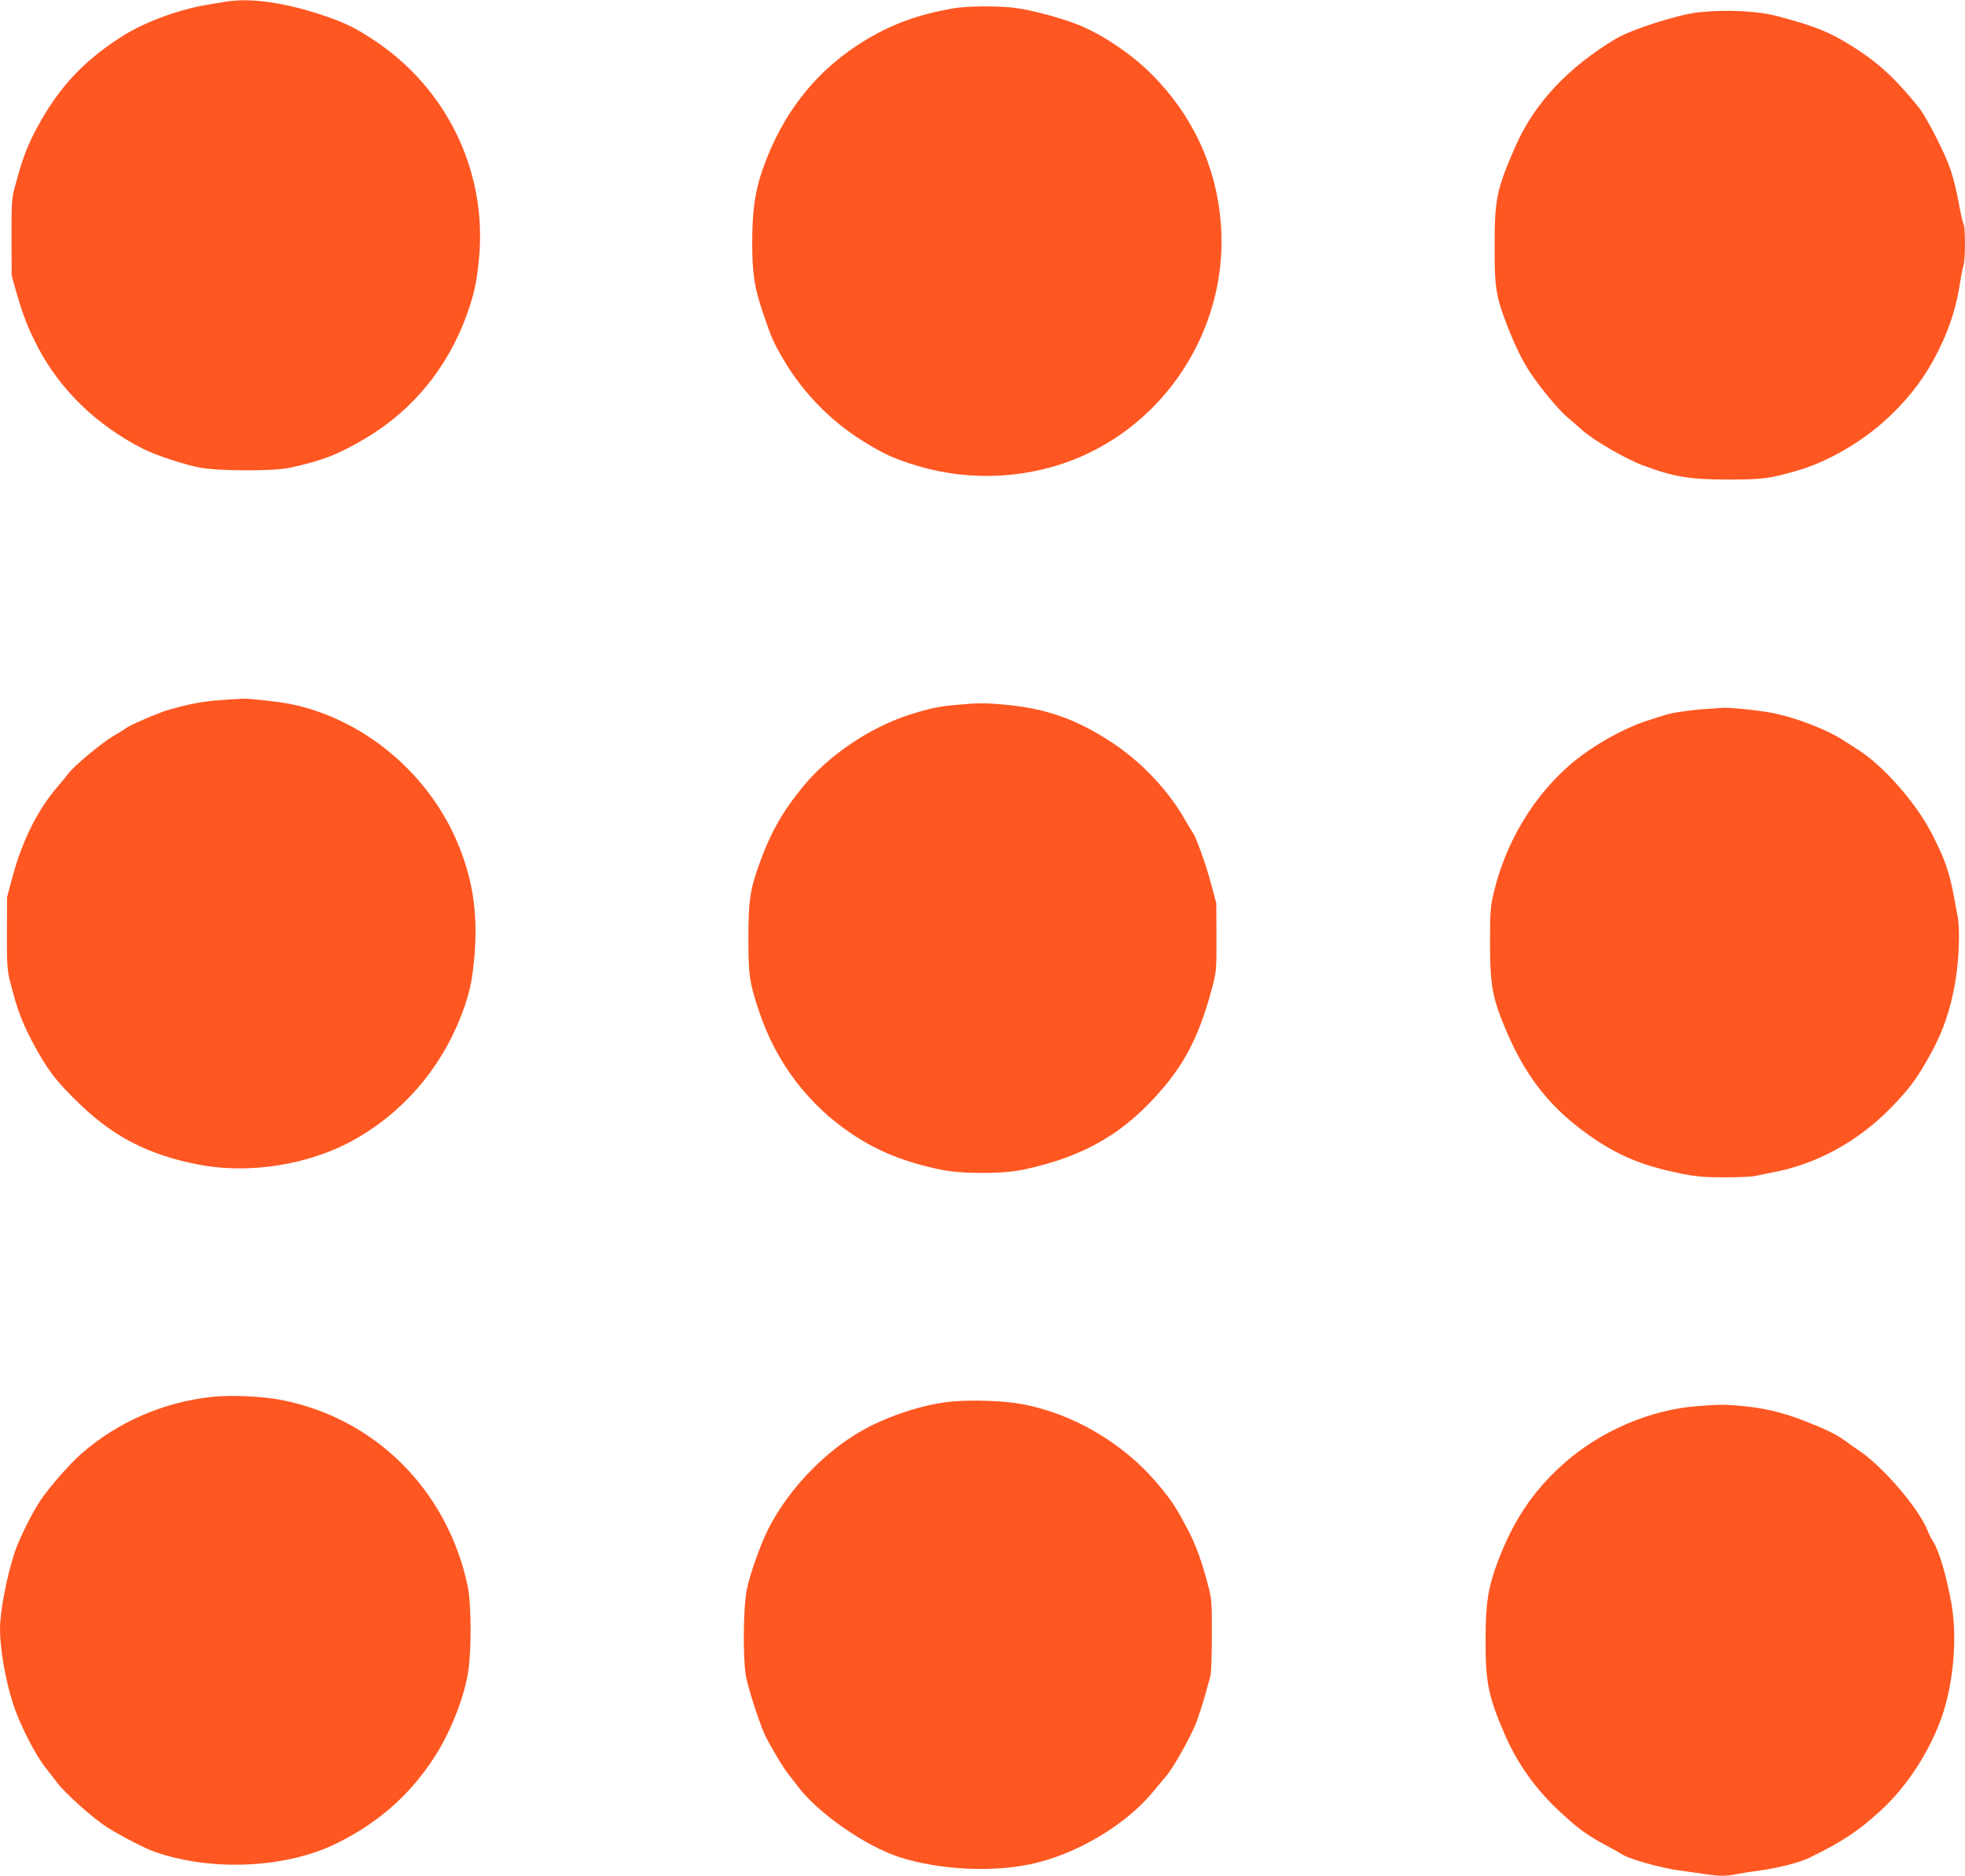
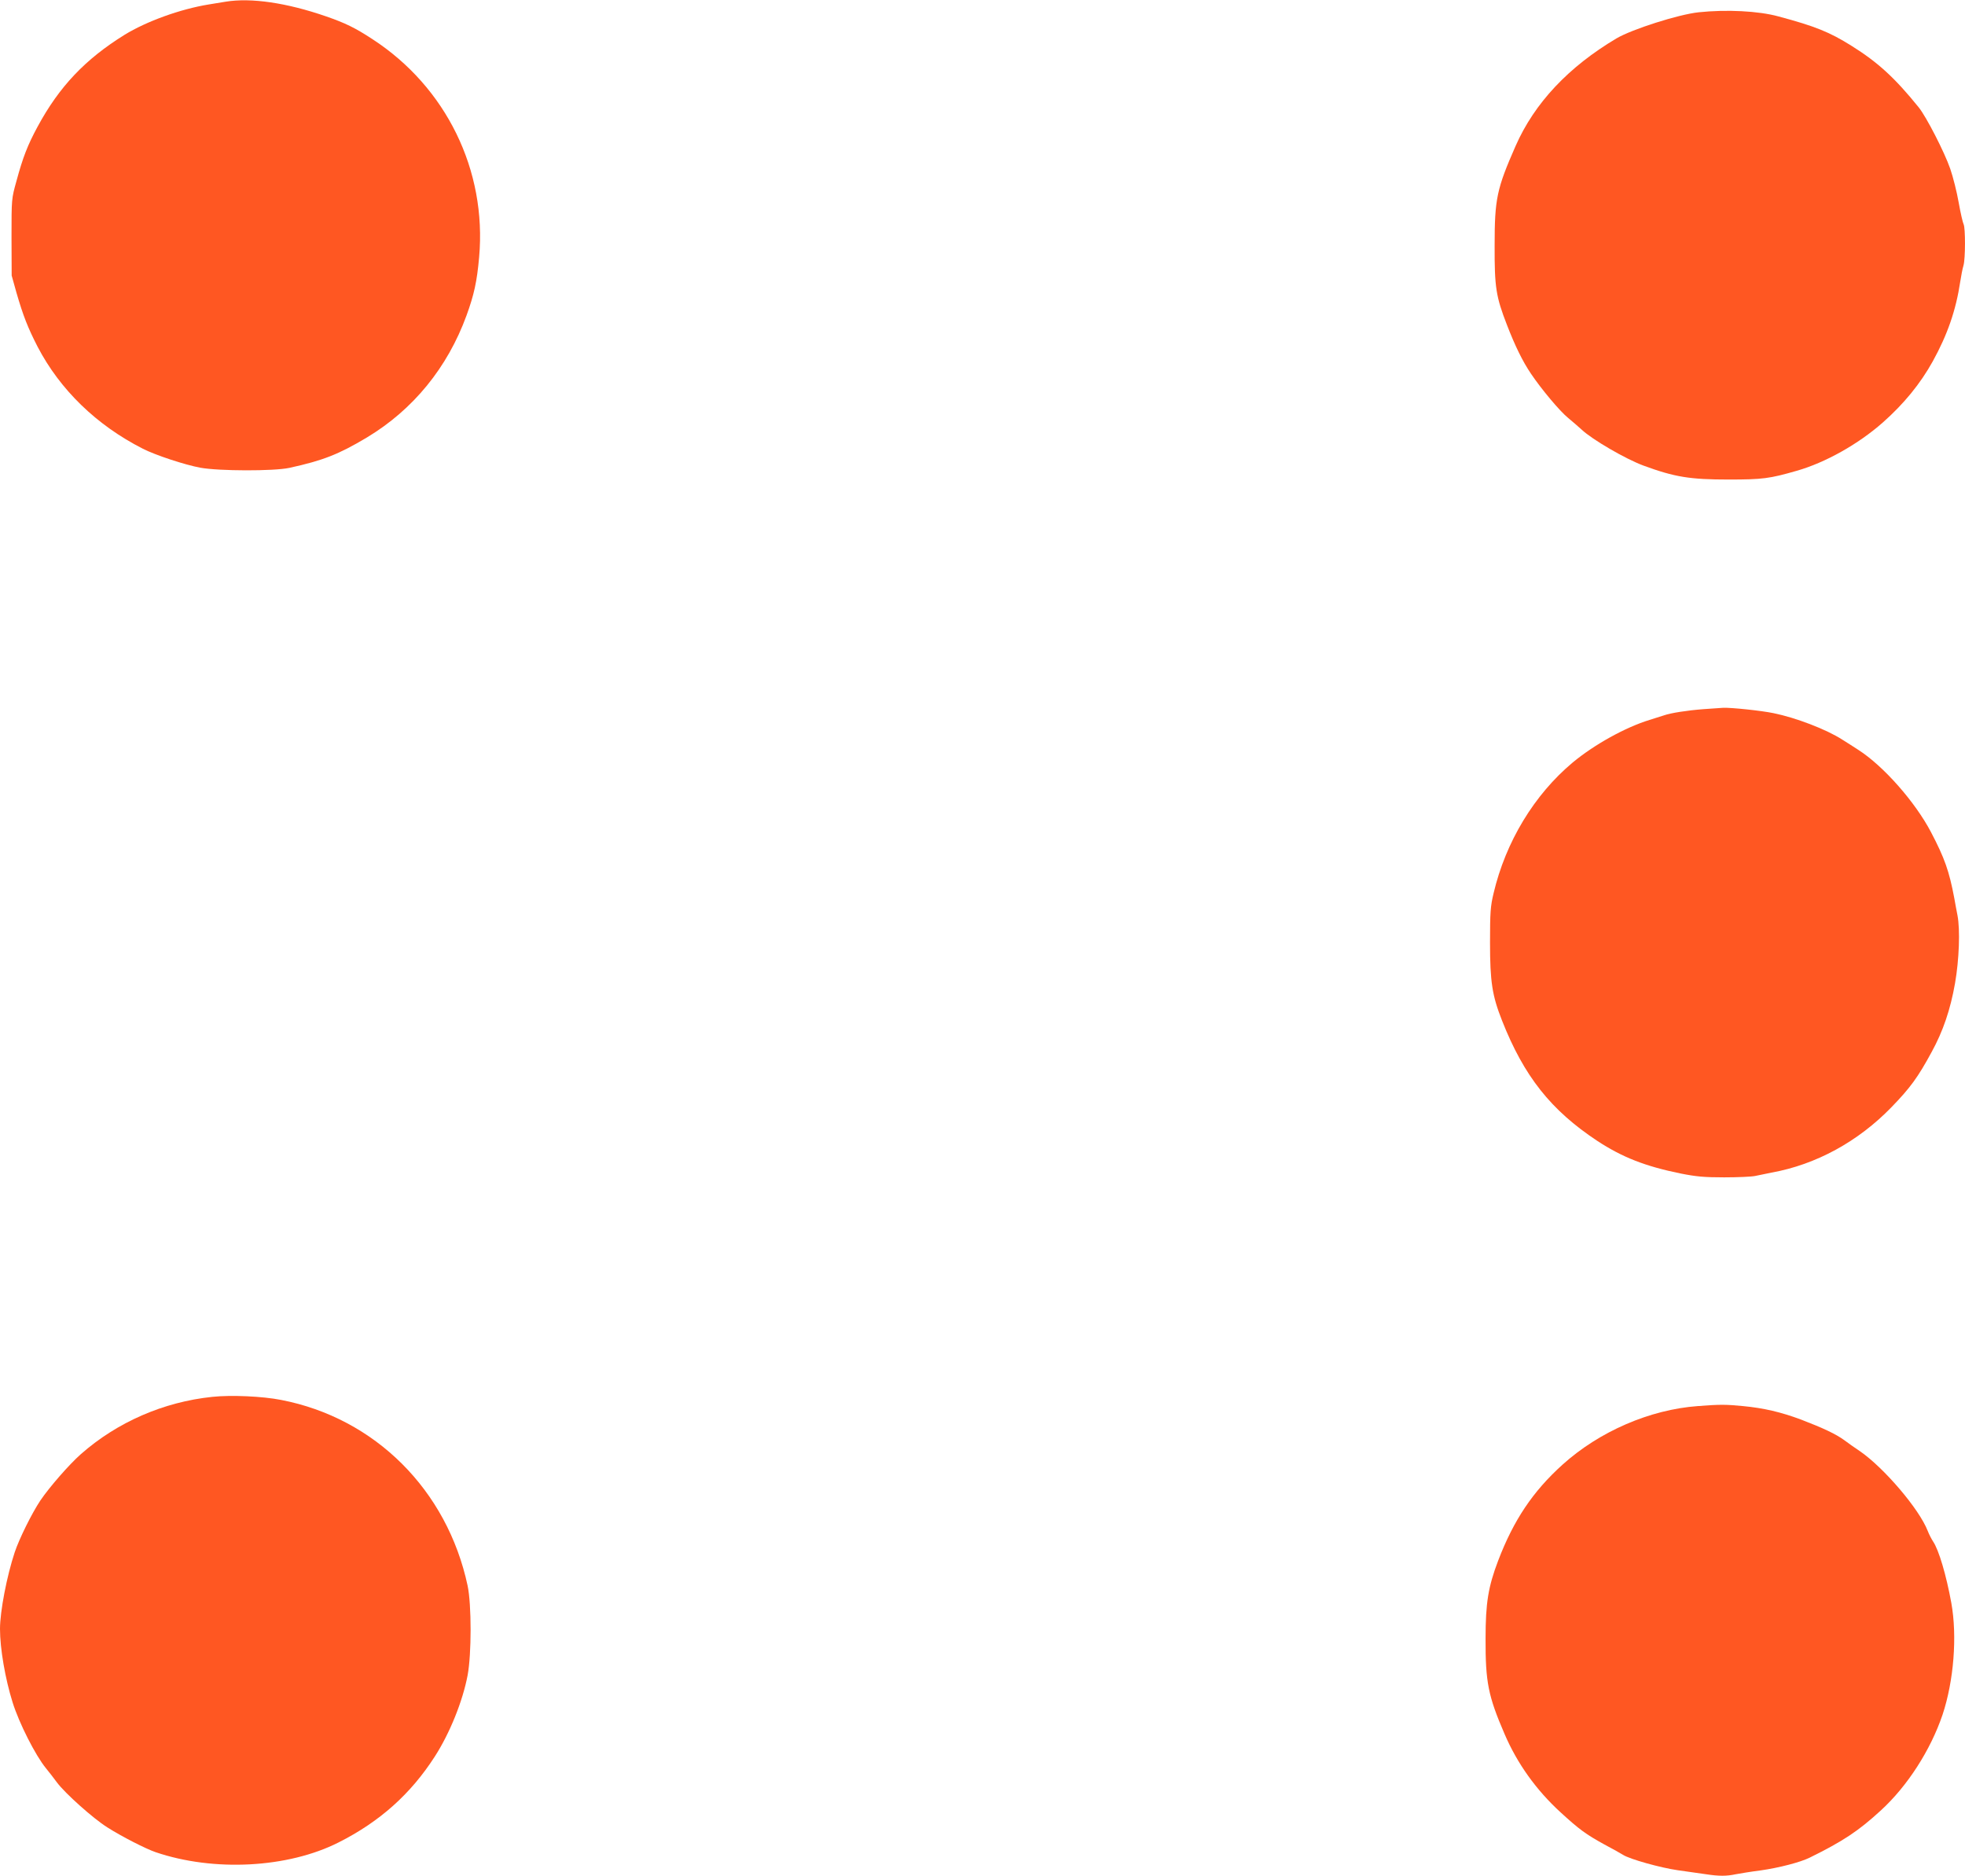
<svg xmlns="http://www.w3.org/2000/svg" version="1.0" width="1280pt" height="1222pt" viewBox="0 0 1280 1222" preserveAspectRatio="xMidYMid meet">
  <g transform="translate(0,1222) scale(0.1,-0.1)" fill="#ff5722" stroke="none">
    <path d="M1470 12209 c-30 -5 -80 -13 -110 -18 -185 -30 -406 -110 -549 -198 -256 -159 -425 -337 -566 -598 -65 -120 -96 -200 -138 -355 -32 -115 -32 -115 -32 -365 l1 -250 31 -111 c44 -152 74 -228 138 -353 146 -280 384 -511 685 -664 82 -42 273 -105 375 -124 121 -22 478 -23 580 -1 219 48 321 88 505 198 301 181 525 455 649 795 49 135 68 221 82 379 51 566 -215 1109 -695 1421 -113 74 -177 105 -301 148 -257 89 -489 123 -655 96z" />
-     <path d="M6205 12165 c-227 -41 -386 -99 -557 -200 -324 -193 -551 -477 -681 -851 -49 -141 -67 -267 -67 -474 0 -205 14 -294 72 -464 53 -157 67 -188 133 -301 126 -213 304 -396 512 -526 139 -87 206 -117 356 -163 352 -106 738 -85 1070 60 592 258 963 881 909 1525 -30 370 -188 706 -455 970 -127 126 -302 245 -457 311 -106 45 -320 104 -431 117 -110 14 -316 12 -404 -4z" />
-     <path d="M11065 12140 c-132 -14 -435 -111 -535 -170 -313 -186 -534 -421 -657 -700 -123 -280 -137 -344 -137 -650 -1 -272 9 -333 80 -516 52 -135 102 -238 157 -319 68 -101 187 -243 241 -287 28 -23 68 -58 89 -77 69 -65 286 -191 402 -234 204 -75 303 -91 555 -91 221 0 267 6 444 57 186 53 400 173 560 314 138 122 245 253 326 399 95 172 151 332 179 519 6 39 15 86 21 105 13 44 13 245 1 269 -5 9 -20 73 -32 141 -12 69 -37 168 -55 220 -38 110 -156 339 -205 400 -156 193 -266 294 -439 402 -142 89 -236 127 -475 191 -131 36 -339 46 -520 27z" />
-     <path d="M1435 7659 c-113 -8 -199 -24 -339 -64 -63 -18 -251 -99 -276 -119 -8 -7 -46 -31 -85 -53 -73 -43 -249 -190 -287 -239 -12 -16 -45 -56 -73 -89 -131 -153 -228 -347 -293 -585 l-36 -135 -1 -235 c0 -225 1 -240 28 -343 39 -152 71 -236 134 -357 99 -187 158 -265 318 -418 221 -211 443 -324 758 -387 350 -69 756 -1 1057 179 323 192 562 489 687 851 37 110 51 183 64 332 23 278 -13 510 -119 752 -196 448 -615 791 -1082 885 -70 15 -286 38 -320 34 -8 0 -69 -5 -135 -9z" />
-     <path d="M6240 7629 c-124 -11 -182 -23 -312 -64 -262 -83 -533 -267 -701 -474 -138 -169 -216 -311 -292 -531 -50 -144 -60 -219 -60 -455 0 -240 7 -287 71 -478 111 -330 319 -604 604 -795 168 -112 341 -182 573 -231 139 -30 412 -30 547 0 400 86 662 241 910 535 152 181 239 359 317 654 26 100 28 115 27 325 l-1 220 -36 135 c-33 122 -97 300 -117 325 -4 6 -30 48 -57 95 -107 186 -283 371 -473 495 -232 152 -431 221 -700 245 -129 11 -164 11 -300 -1z" />
+     <path d="M11065 12140 c-132 -14 -435 -111 -535 -170 -313 -186 -534 -421 -657 -700 -123 -280 -137 -344 -137 -650 -1 -272 9 -333 80 -516 52 -135 102 -238 157 -319 68 -101 187 -243 241 -287 28 -23 68 -58 89 -77 69 -65 286 -191 402 -234 204 -75 303 -91 555 -91 221 0 267 6 444 57 186 53 400 173 560 314 138 122 245 253 326 399 95 172 151 332 179 519 6 39 15 86 21 105 13 44 13 245 1 269 -5 9 -20 73 -32 141 -12 69 -37 168 -55 220 -38 110 -156 339 -205 400 -156 193 -266 294 -439 402 -142 89 -236 127 -475 191 -131 36 -339 46 -520 27" />
    <path d="M11095 7600 c-105 -8 -213 -25 -255 -40 -14 -4 -56 -18 -95 -30 -159 -49 -360 -161 -500 -277 -251 -210 -437 -517 -516 -853 -20 -83 -23 -123 -23 -320 0 -256 14 -346 78 -508 143 -363 318 -584 620 -784 163 -107 313 -166 544 -213 101 -20 152 -25 283 -25 88 0 179 4 202 9 23 5 71 15 107 22 289 52 564 202 781 426 123 127 172 194 262 360 74 135 122 276 152 447 27 154 34 350 16 443 -5 26 -15 77 -21 113 -33 175 -63 260 -151 428 -103 197 -310 432 -474 537 -27 18 -75 48 -105 67 -104 67 -304 143 -447 172 -82 17 -277 37 -328 35 -16 -1 -75 -5 -130 -9z" />
    <path d="M1383 3120 c-318 -33 -620 -165 -856 -373 -77 -68 -205 -215 -264 -302 -56 -84 -138 -250 -167 -337 -52 -156 -96 -387 -96 -500 0 -128 34 -325 82 -478 42 -135 149 -346 217 -429 20 -24 52 -66 72 -93 53 -71 234 -233 327 -292 96 -61 251 -140 315 -162 378 -129 862 -104 1192 63 268 135 470 315 628 561 97 151 181 359 213 528 26 138 26 461 0 584 -133 623 -603 1092 -1215 1210 -121 24 -326 33 -448 20z" />
-     <path d="M6205 3090 c-161 -14 -367 -76 -538 -162 -264 -132 -525 -396 -663 -670 -54 -108 -123 -304 -141 -403 -22 -115 -24 -446 -4 -554 13 -74 81 -286 119 -373 28 -64 128 -232 161 -271 15 -18 40 -50 56 -72 129 -174 440 -391 665 -464 254 -81 593 -100 850 -46 295 61 620 253 800 471 30 36 69 83 86 103 46 52 161 257 196 348 16 43 41 119 55 168 13 50 30 108 36 130 7 24 11 131 11 270 1 210 -1 238 -23 320 -43 168 -84 280 -142 386 -74 139 -100 177 -186 280 -225 269 -561 465 -898 524 -112 20 -309 26 -440 15z" />
    <path d="M11060 3060 c-313 -23 -641 -165 -881 -381 -195 -176 -319 -362 -420 -626 -65 -171 -82 -276 -82 -508 -1 -284 17 -374 124 -622 82 -191 205 -364 366 -511 120 -110 164 -142 282 -207 56 -30 112 -61 124 -69 44 -28 244 -84 357 -100 63 -9 145 -21 183 -26 85 -13 133 -13 194 0 26 5 99 17 162 25 120 17 258 53 319 83 217 107 317 173 463 307 174 159 325 394 403 625 73 220 96 510 57 727 -33 182 -82 347 -119 401 -10 15 -26 46 -35 69 -55 142 -284 410 -440 518 -33 22 -80 55 -105 74 -54 39 -134 77 -280 133 -132 49 -242 75 -379 88 -116 11 -146 11 -293 0z" />
  </g>
</svg>